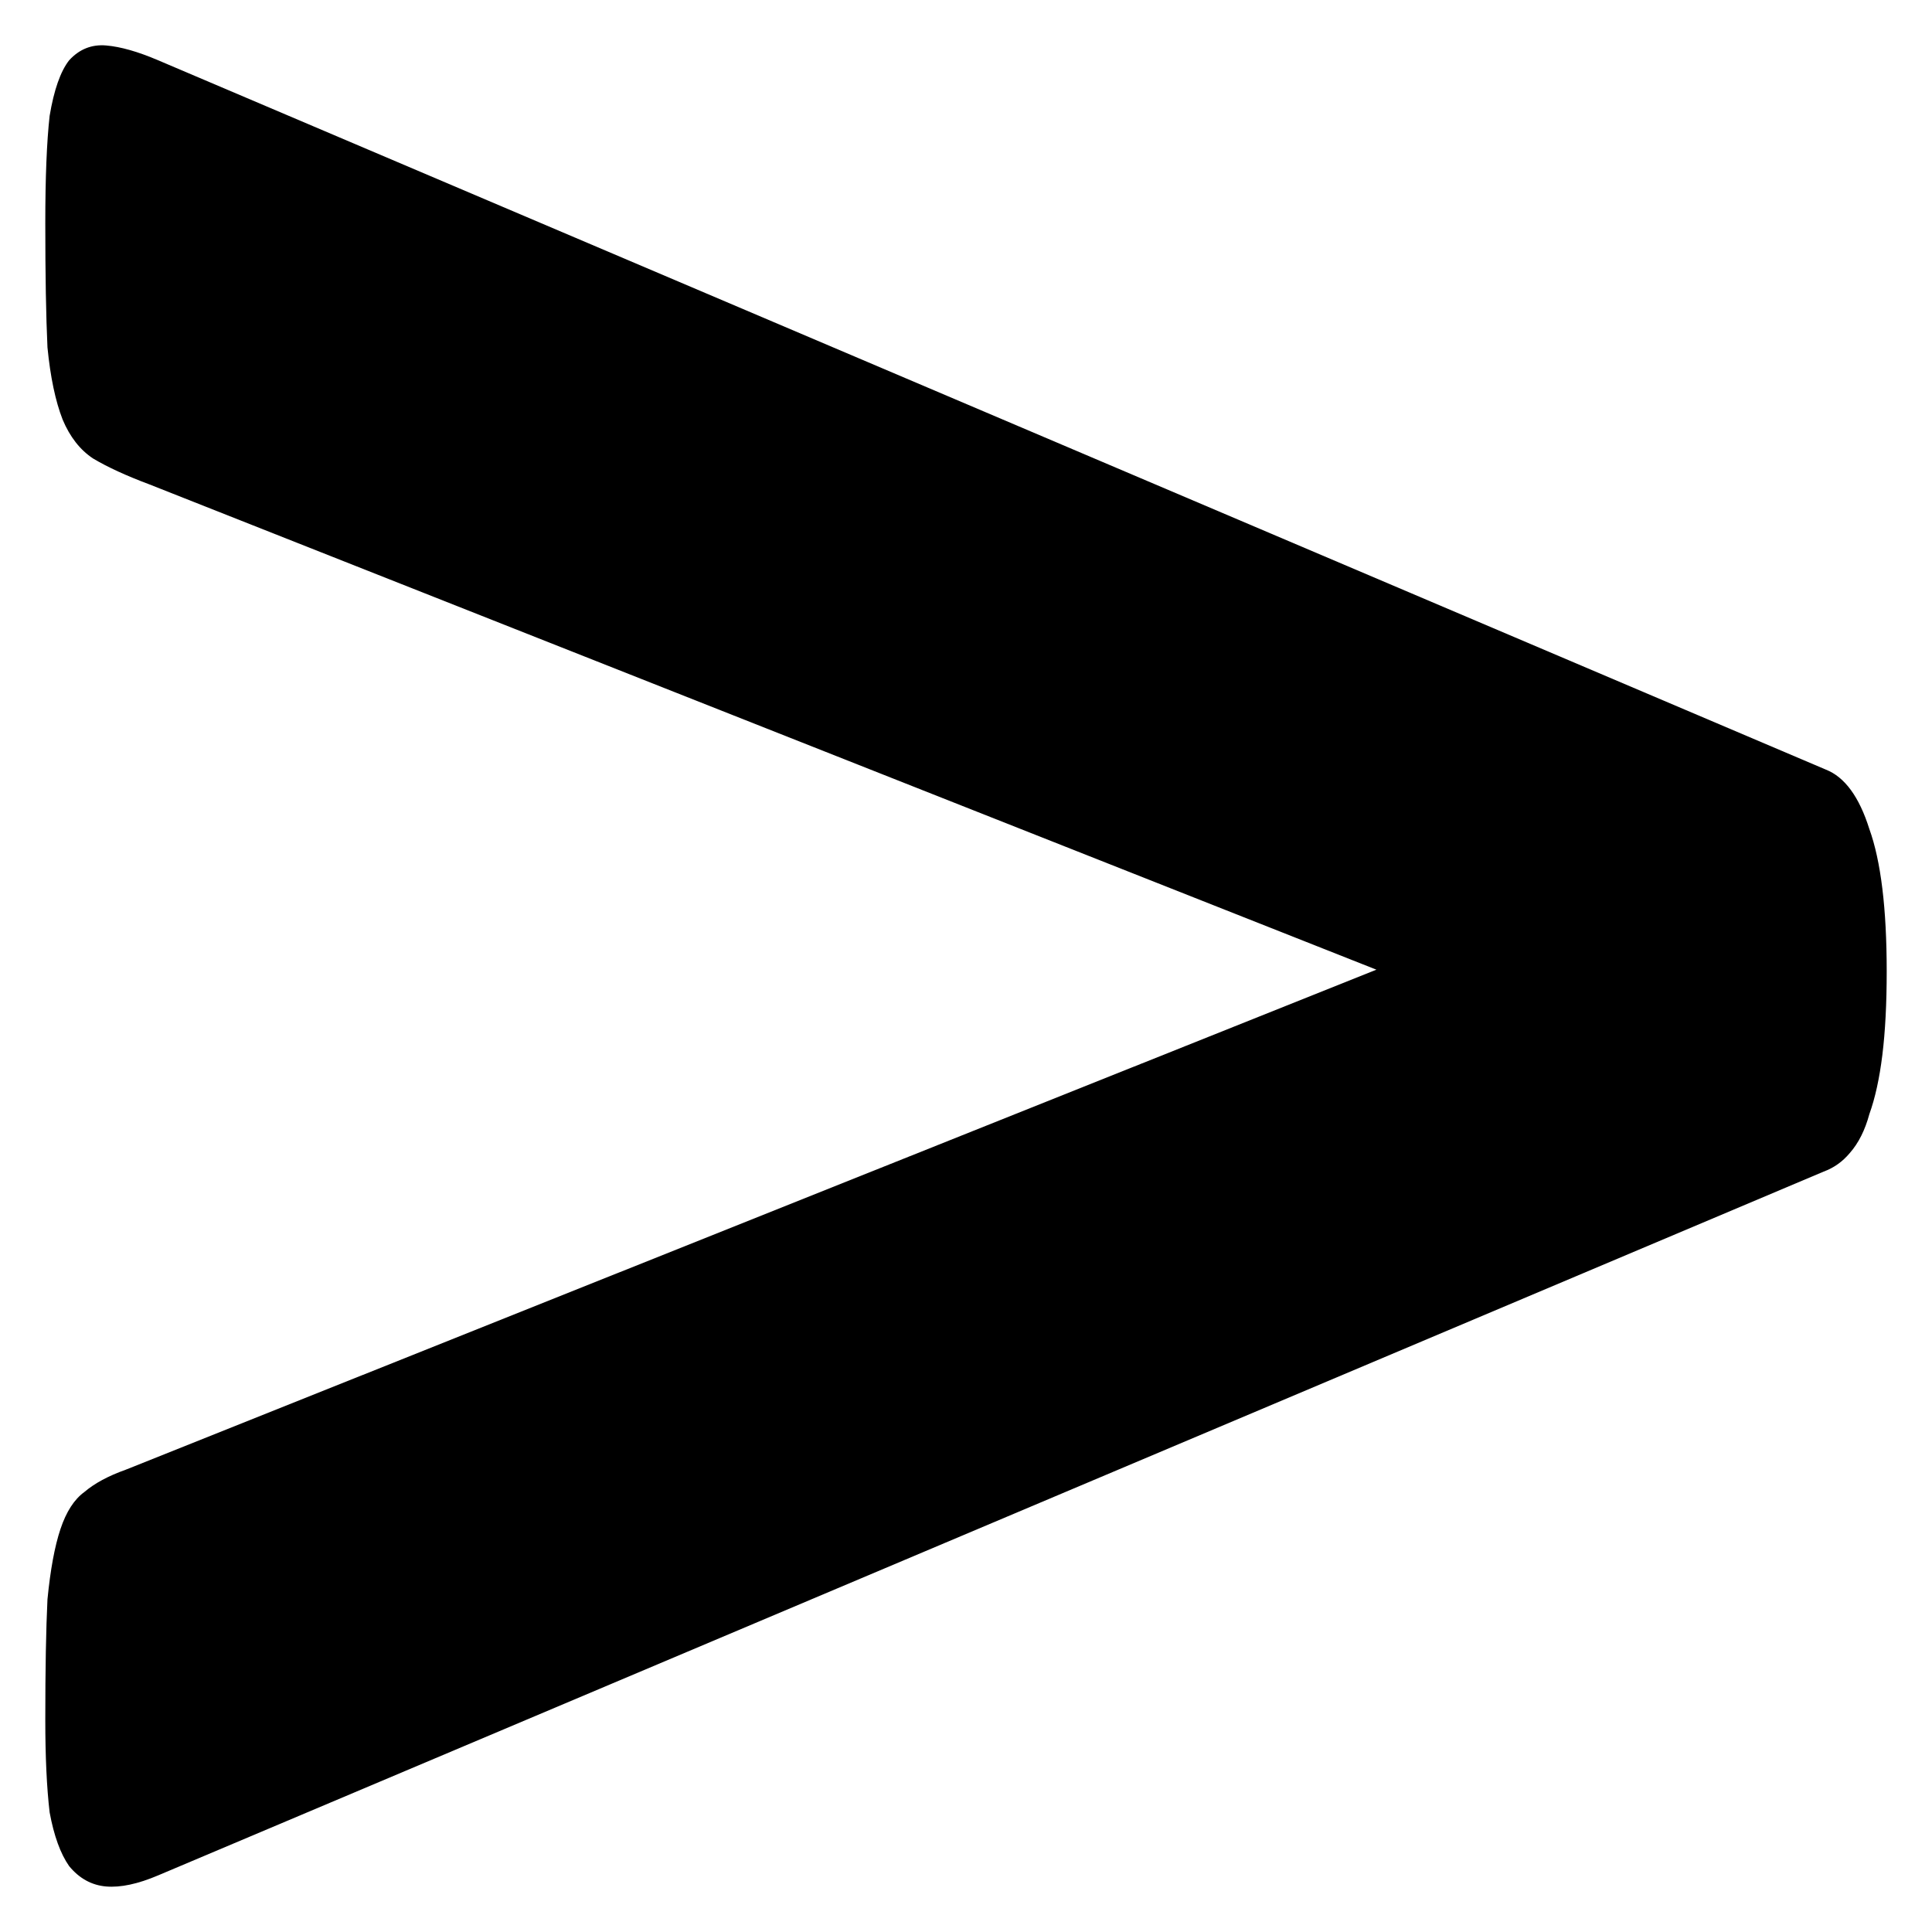
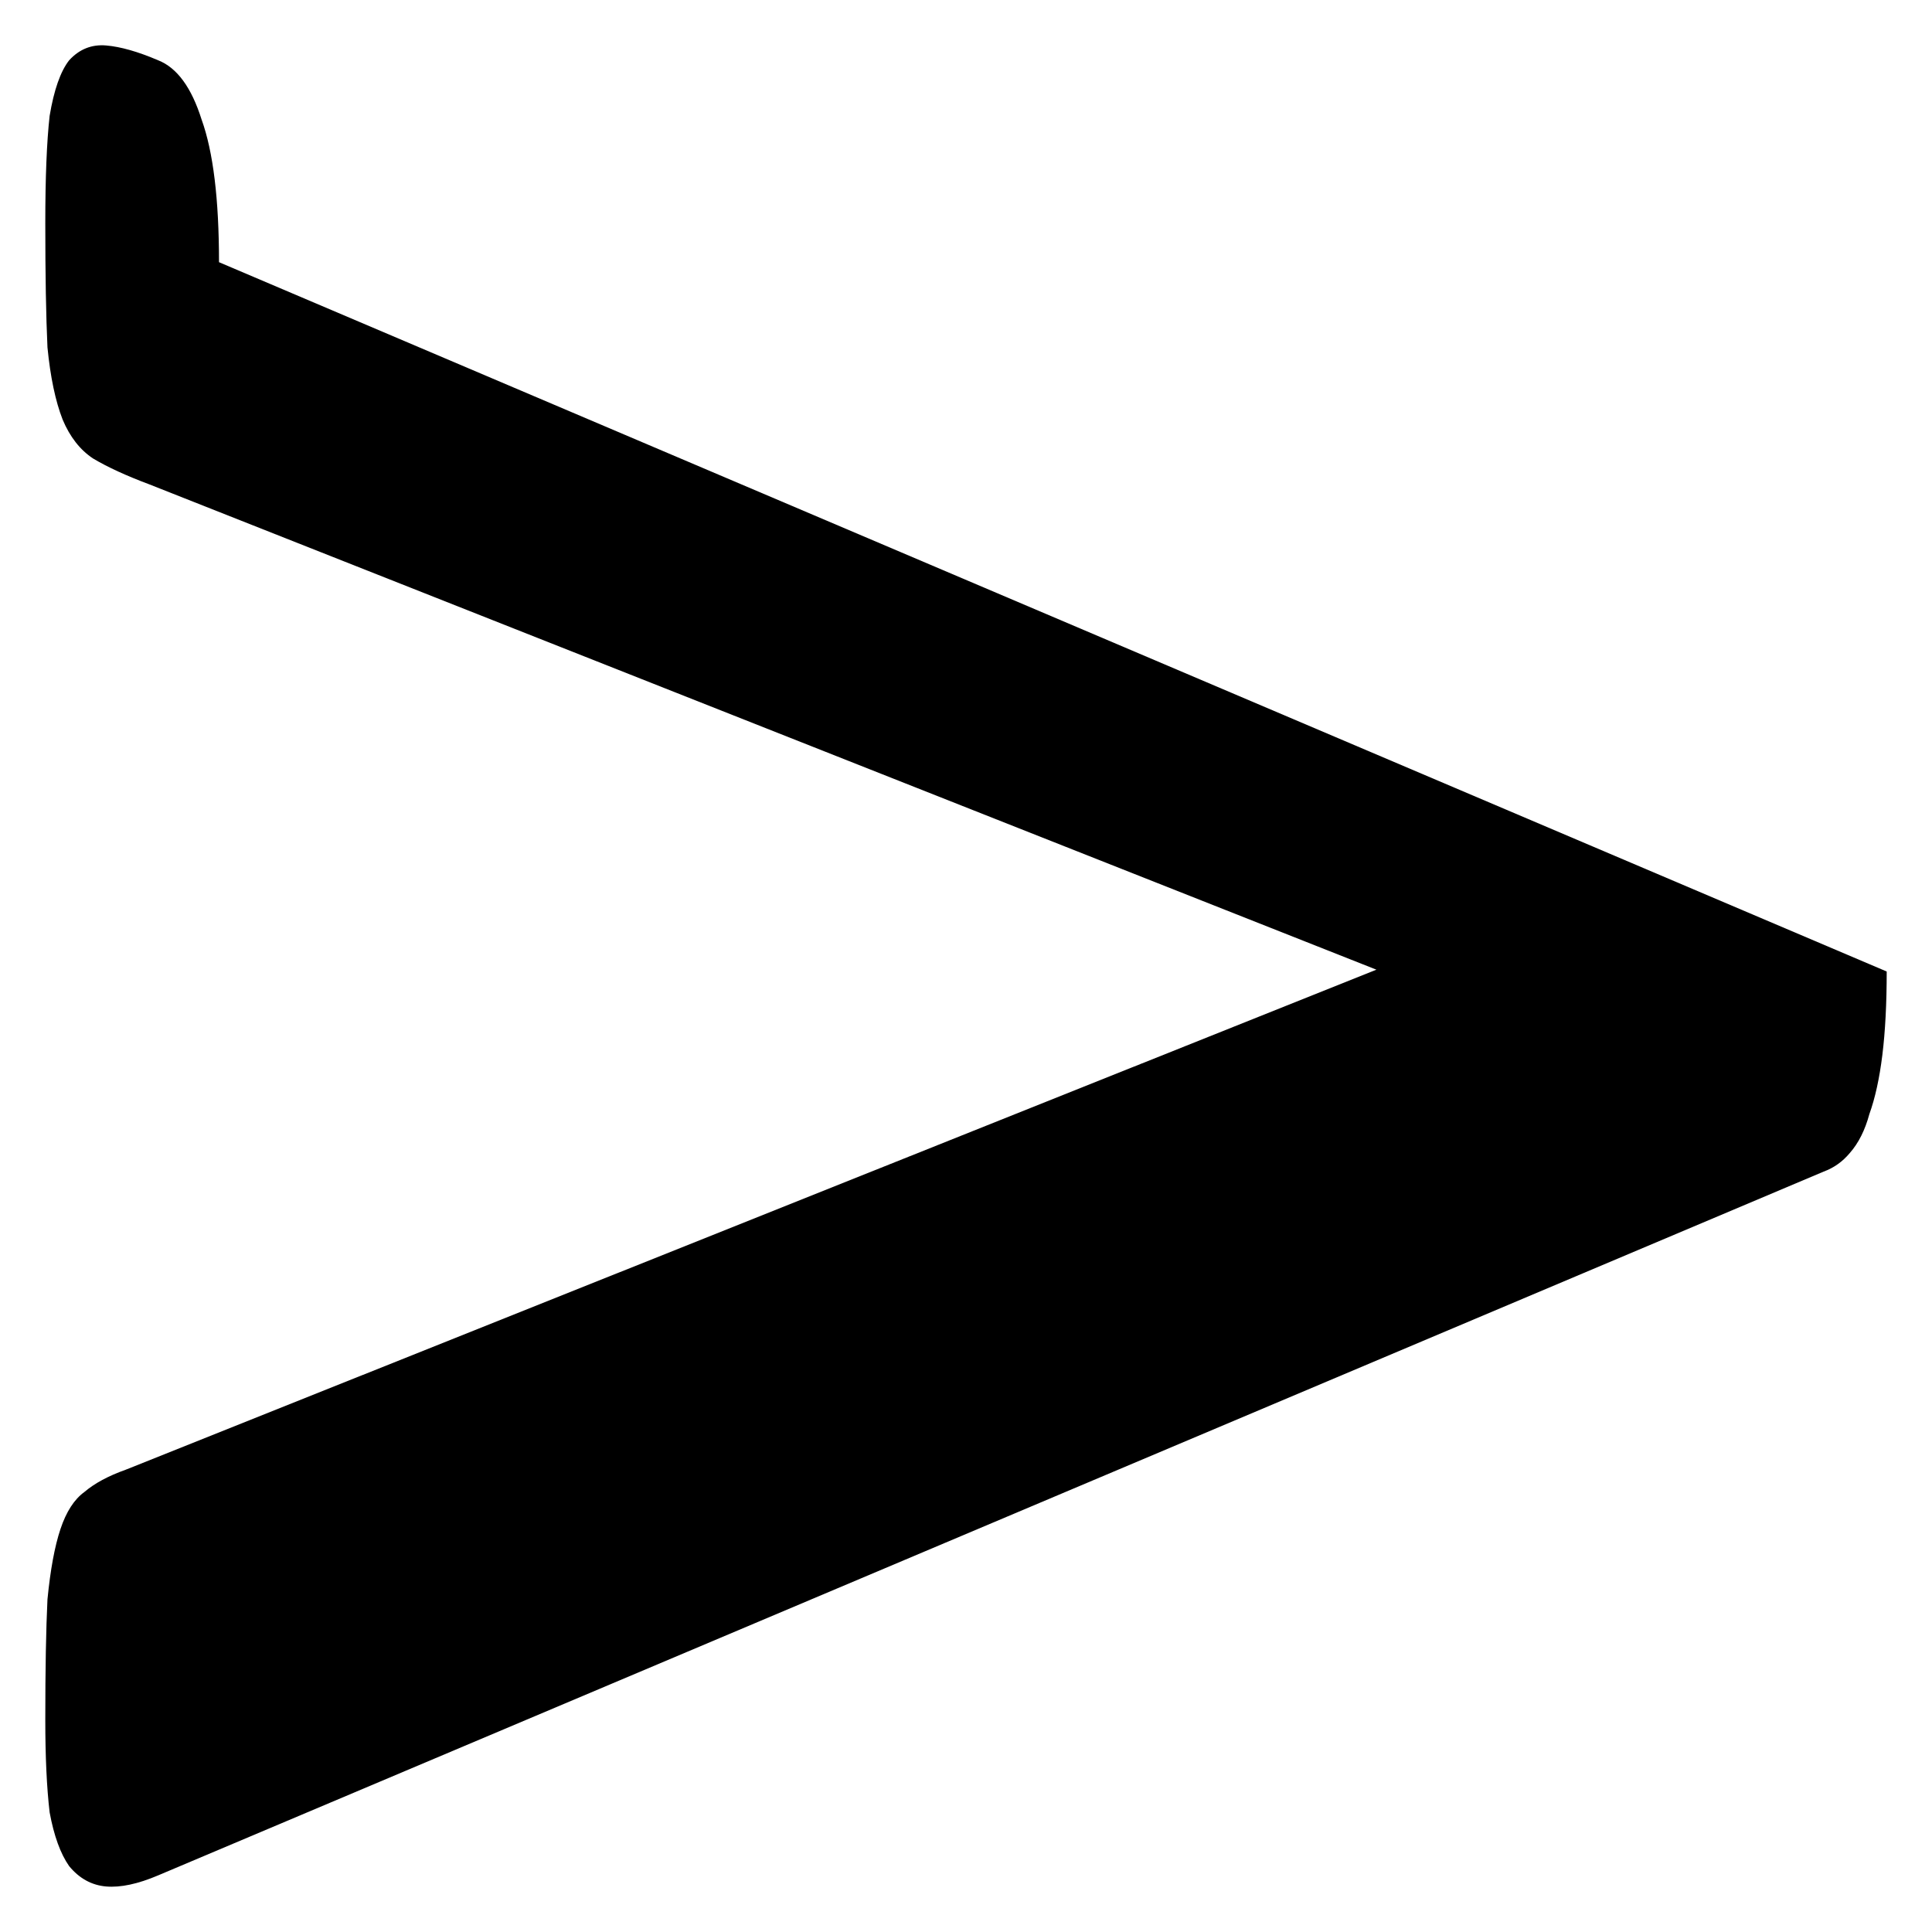
<svg xmlns="http://www.w3.org/2000/svg" xmlns:ns1="http://www.inkscape.org/namespaces/inkscape" xmlns:ns2="http://sodipodi.sourceforge.net/DTD/sodipodi-0.dtd" width="128" height="128" viewBox="0 0 33.867 33.867" version="1.1" id="svg587" ns1:version="1.2.2 (732a01da63, 2022-12-09)" ns2:docname="drawing.svg">
  <ns2:namedview id="namedview589" pagecolor="#ffffff" bordercolor="#000000" borderopacity="0.25" ns1:showpageshadow="2" ns1:pageopacity="0.0" ns1:pagecheckerboard="0" ns1:deskcolor="#d1d1d1" ns1:document-units="mm" showgrid="false" ns1:zoom="2.5378497" ns1:cx="5.3194639" ns1:cy="104.22209" ns1:window-width="1440" ns1:window-height="838" ns1:window-x="-8" ns1:window-y="-8" ns1:window-maximized="1" ns1:current-layer="layer1" />
  <defs id="defs584" />
  <g ns1:label="Layer 1" ns1:groupmode="layer" id="layer1">
-     <path d="m 33.073,17.03 q 0,0.844 -0.076,1.461 -0.076,0.617 -0.228,1.039 -0.114,0.422 -0.343,0.682 -0.19,0.227 -0.457,0.325 L 2.773,32.874 Q 2.24,33.101 1.86,33.069 1.479,33.036 1.212,32.712 0.984,32.387 0.87,31.77 q -0.076,-0.649 -0.076,-1.623 0,-1.331 0.038,-2.11 0.076,-0.779 0.228,-1.234 0.152,-0.455 0.419,-0.649 0.266,-0.227 0.723,-0.39 L 24.128,16.998 2.621,8.492 Q 2.012,8.264 1.631,8.037 1.289,7.81 1.098,7.355 0.908,6.868 0.832,6.089 0.794,5.277 0.794,3.914 q 0,-1.201 0.076,-1.883 Q 0.984,1.349 1.212,1.057 1.479,0.765 1.86,0.797 2.24,0.829 2.773,1.057 L 32.007,13.491 q 0.495,0.195 0.761,1.039 0.305,0.844 0.305,2.5 z" style="font-weight:bold;font-size:74.357px;font-family:Calibri;-inkscape-font-specification:'Calibri Bold';text-align:center;text-anchor:middle;display:inline;stroke:#ff6600;stroke-width:0" id="path1469" />
+     <path d="m 33.073,17.03 q 0,0.844 -0.076,1.461 -0.076,0.617 -0.228,1.039 -0.114,0.422 -0.343,0.682 -0.19,0.227 -0.457,0.325 L 2.773,32.874 Q 2.24,33.101 1.86,33.069 1.479,33.036 1.212,32.712 0.984,32.387 0.87,31.77 q -0.076,-0.649 -0.076,-1.623 0,-1.331 0.038,-2.11 0.076,-0.779 0.228,-1.234 0.152,-0.455 0.419,-0.649 0.266,-0.227 0.723,-0.39 L 24.128,16.998 2.621,8.492 Q 2.012,8.264 1.631,8.037 1.289,7.81 1.098,7.355 0.908,6.868 0.832,6.089 0.794,5.277 0.794,3.914 q 0,-1.201 0.076,-1.883 Q 0.984,1.349 1.212,1.057 1.479,0.765 1.86,0.797 2.24,0.829 2.773,1.057 q 0.495,0.195 0.761,1.039 0.305,0.844 0.305,2.5 z" style="font-weight:bold;font-size:74.357px;font-family:Calibri;-inkscape-font-specification:'Calibri Bold';text-align:center;text-anchor:middle;display:inline;stroke:#ff6600;stroke-width:0" id="path1469" />
  </g>
</svg>